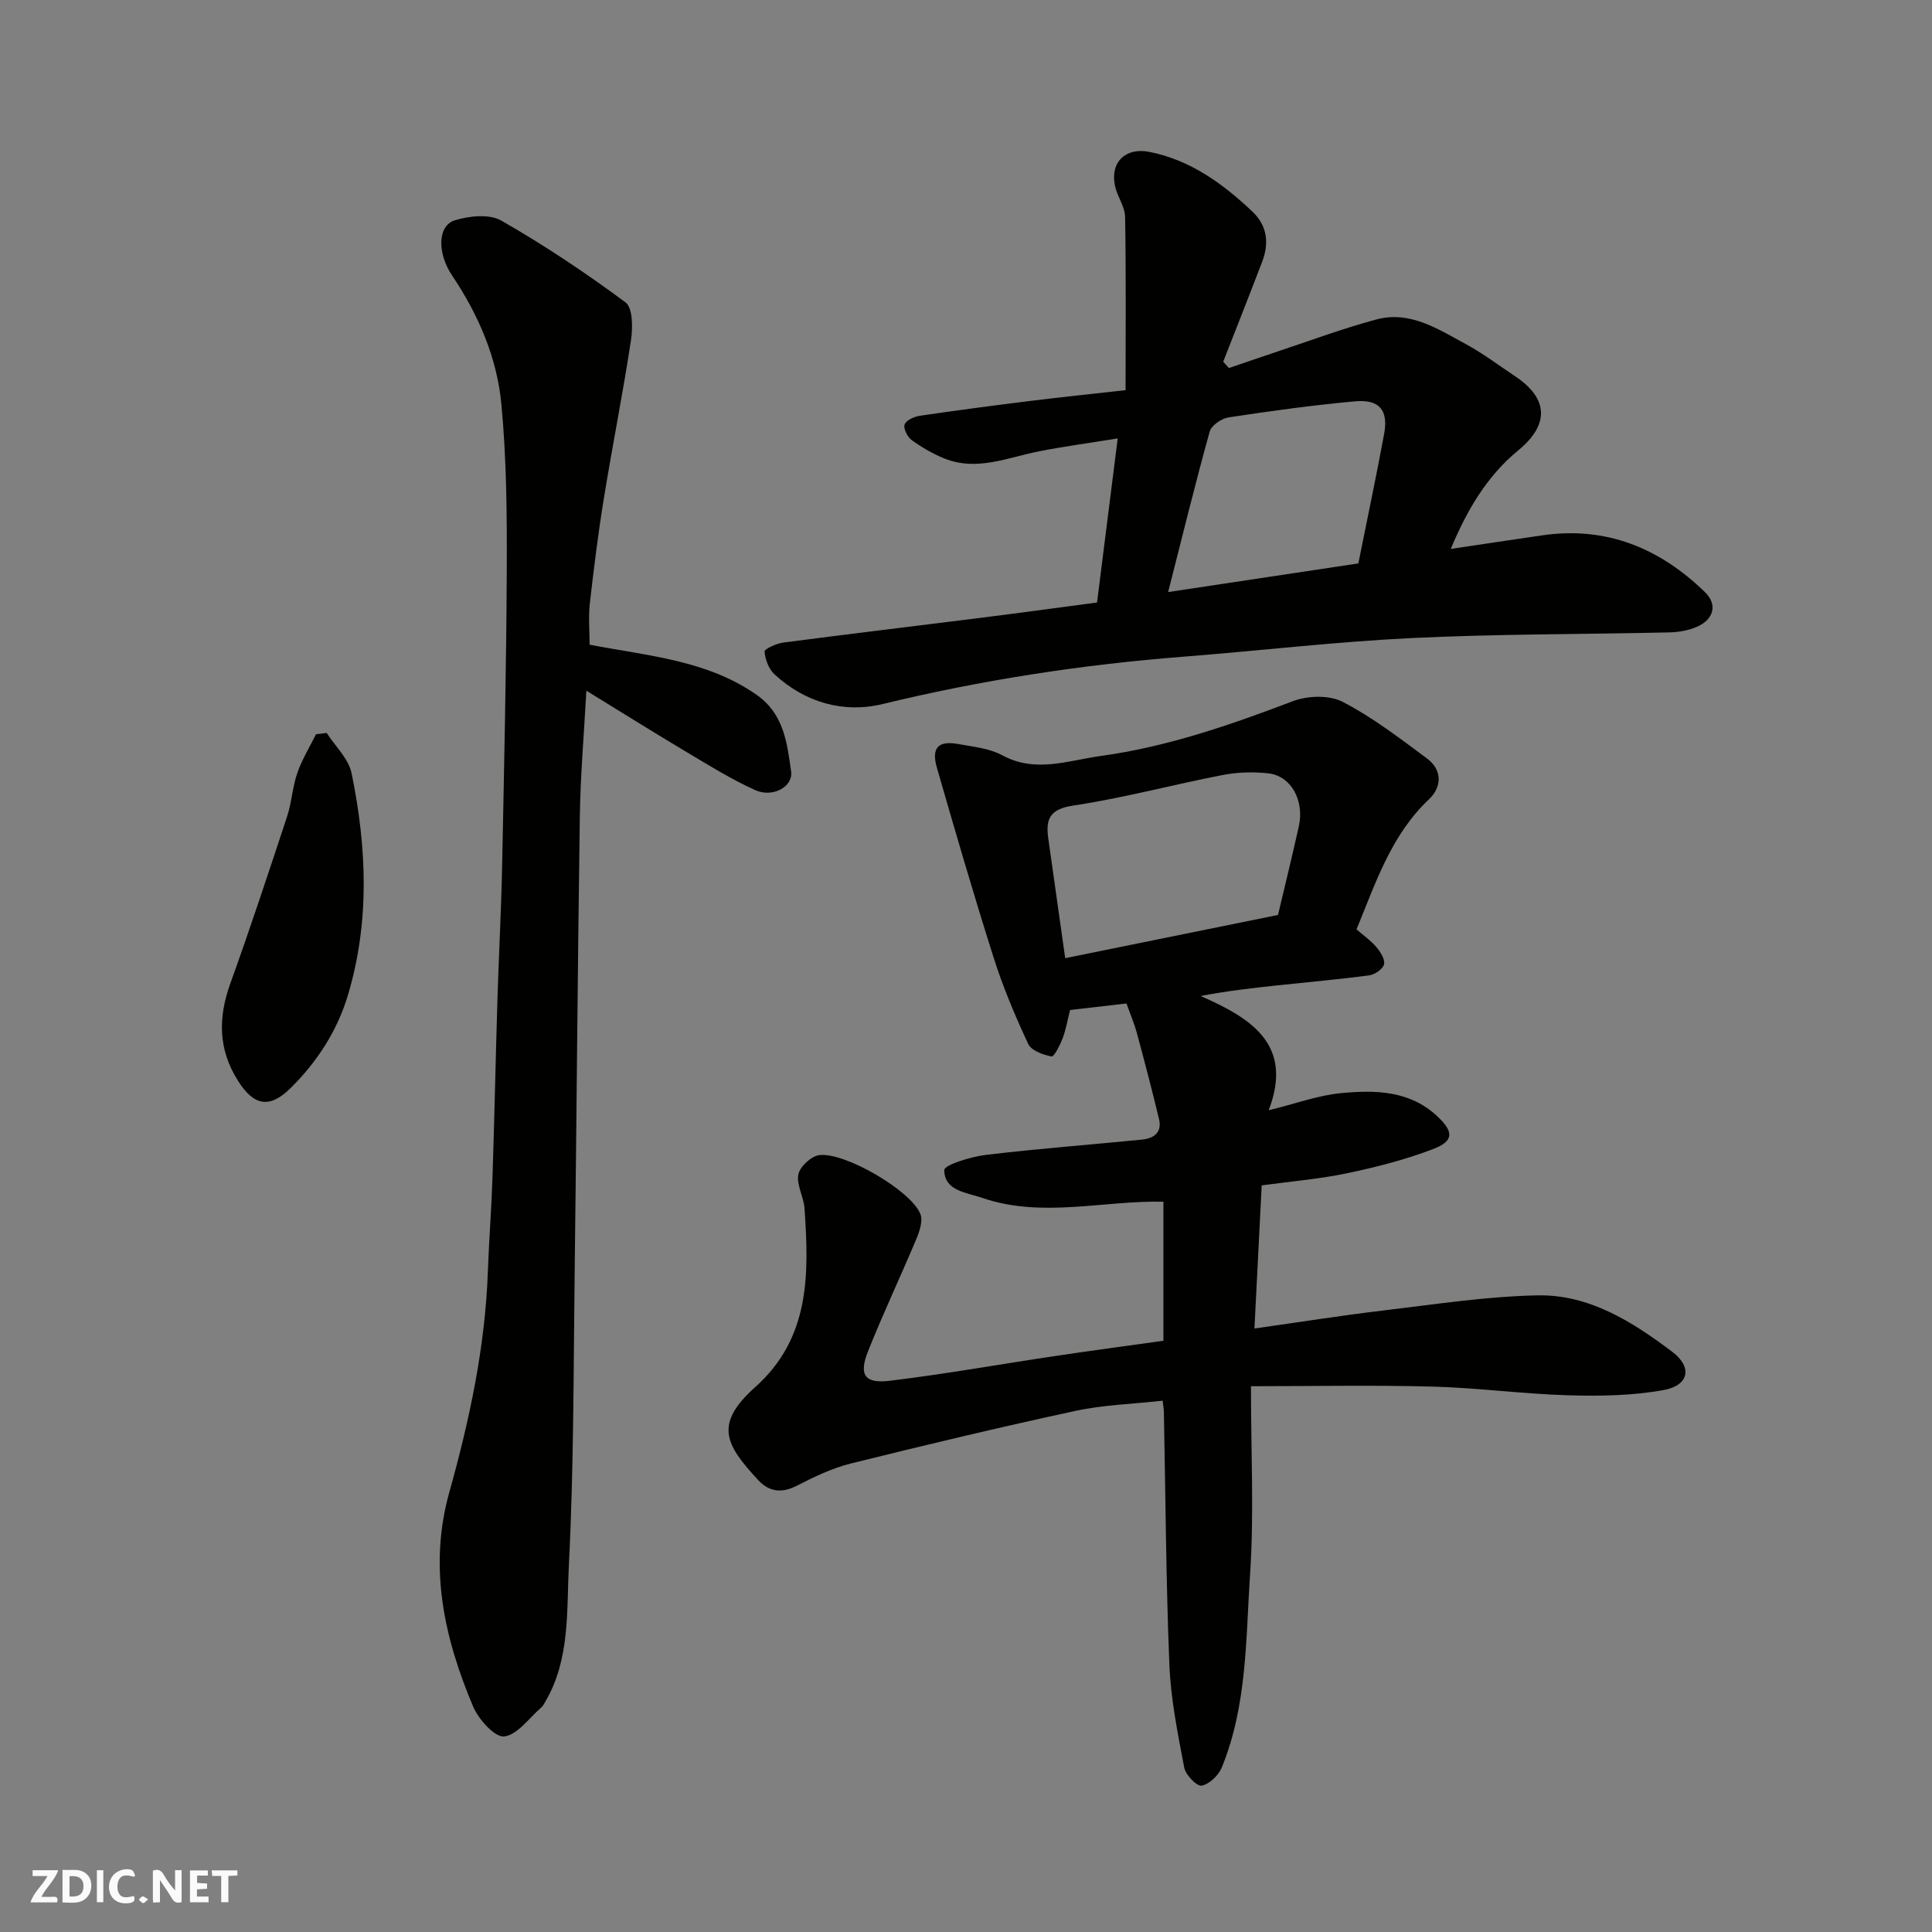
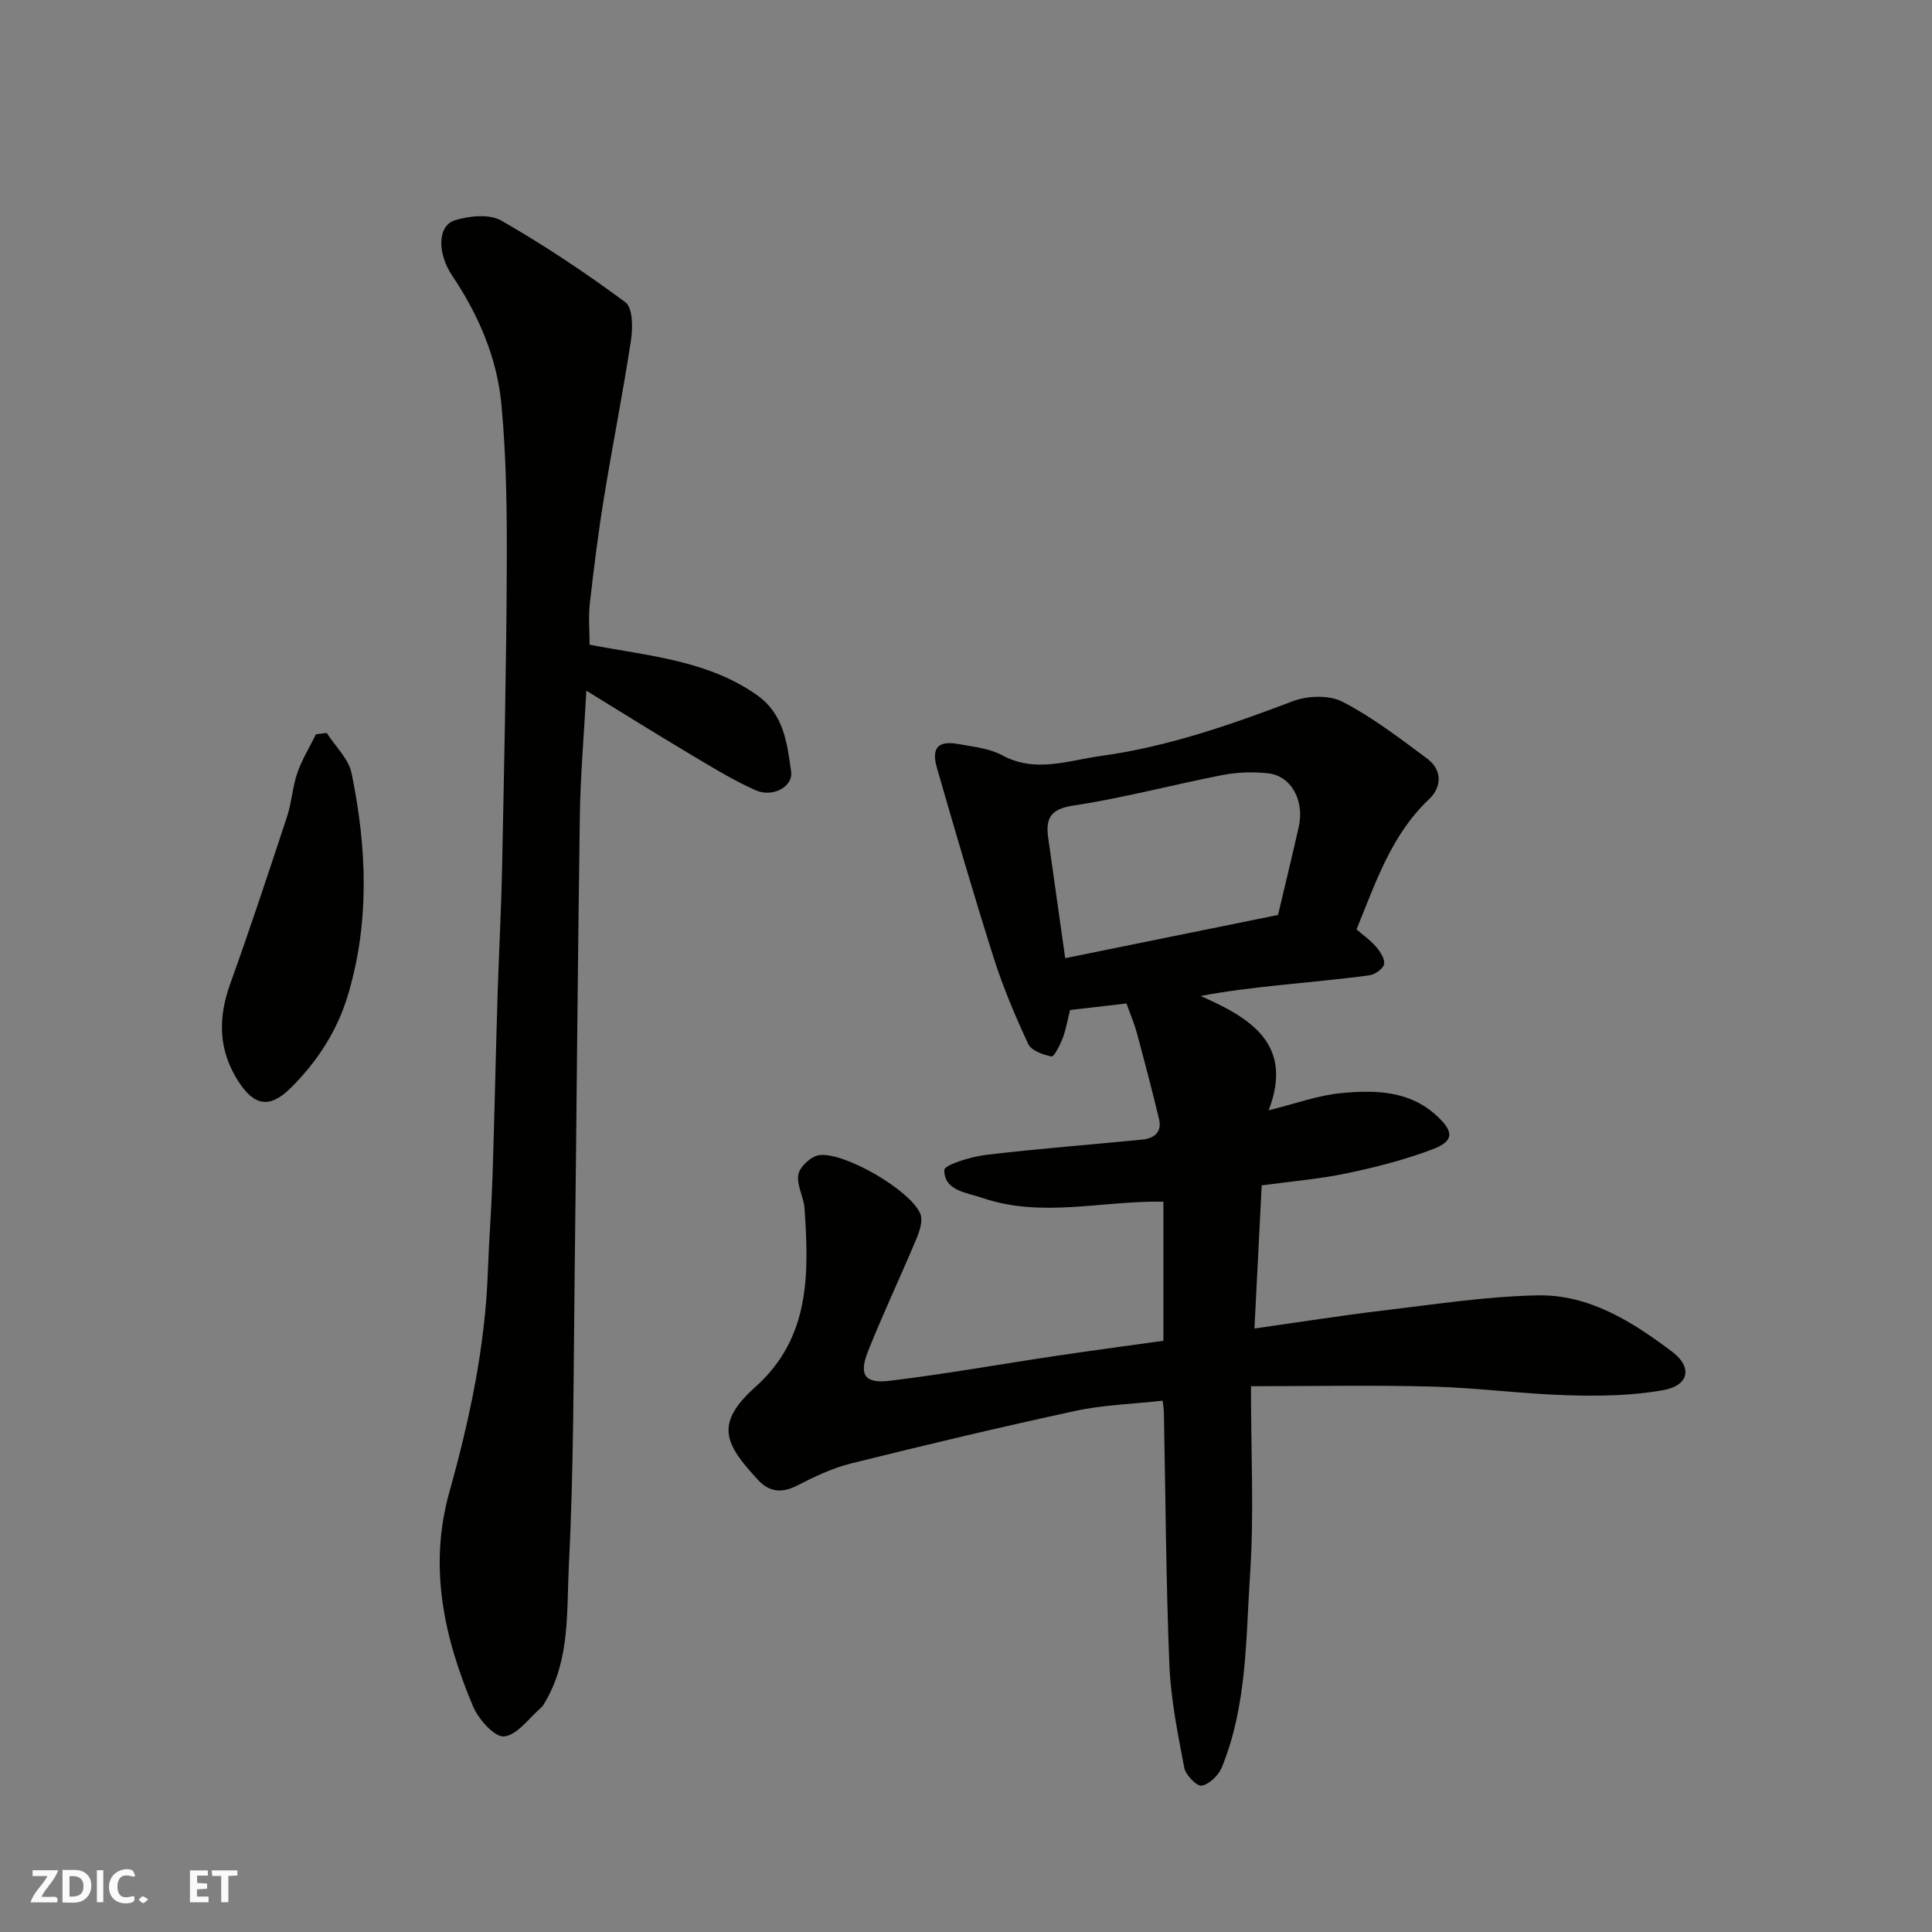
<svg xmlns="http://www.w3.org/2000/svg" enable-background="new 0 0 400 400" viewBox="0 0 400 400">
  <rect x="0" y="0" width="400" height="400" fill="#808080" stroke="none" />
  <g fill="#fafafb">
-     <path d="m37.59 393.81c-.92.31-1.52.05-2-.78-.7-1.2-1.52-2.34-2.47-3.78v4.59c-.55.03-.95.05-1.41.07-.03-.37-.06-.64-.06-.91 0-1.91 0-3.81 0-5.7 1.13-.41 1.77-.03 2.29.91.62 1.11 1.38 2.14 2.31 3.19v-4.2h1.35v6.61z" />
    <path d="m12.94 393.88v-6.75c1.9.19 3.93-.54 5.37 1.29.8 1.01.78 2.88.03 3.97-1.37 1.97-3.4 1.51-5.4 1.49m1.45-1.22c2.04.12 2.92-.58 2.89-2.21-.03-1.51-.98-2.19-2.89-2z" />
    <path d="m11.81 393.87h-5.49c.68-2.18 2.47-3.48 3.51-5.45h-3.08v-1.21h5.29c-.71 2.13-2.44 3.48-3.47 5.51.86 0 1.63.04 2.39-.01.79-.05 1.14.21.85 1.16" />
    <path d="m39.33 393.86v-6.61h3.7v1.07h-2.22v1.52c.68.04 1.34.09 2.07.13v1.07c-.72.05-1.38.09-2.1.14v1.48h2.4v1.19h-3.85z" />
    <path d="m27.71 388.56c-1.15-.3-2.46-.61-3.1.64-.37.73-.41 1.93-.06 2.67.63 1.35 1.99.93 3.17.68.35.94-.01 1.32-.93 1.46-1.62.25-3.05-.27-3.76-1.48-.73-1.24-.6-3.03.31-4.17.88-1.11 2.71-1.7 4-1.16.32.13.44.74.65 1.12-.1.08-.19.16-.28.24" />
    <path d="m49.15 387.24v1.07c-.59.02-1.17.05-1.87.08v5.44h-1.48v-5.44h-1.85c-.05-.4-.08-.73-.13-1.15z" />
    <path d="m20.06 387.21h1.33v6.62h-1.33z" />
    <path d="m30.68 393.25c-.49.38-.8.79-1.05.76-.32-.05-.6-.45-.9-.7.26-.24.51-.64.8-.67.29-.04.62.3 1.15.61" />
  </g>
  <path d="m240.87 277.59c0-9.79 0-19.25 0-28.79-12.56-.27-25.12 3.45-37.51-.79-3.32-1.14-7.83-1.45-7.86-5.76-.01-1.06 5.5-2.77 8.6-3.14 10.76-1.29 21.58-2.1 32.37-3.17 2.4-.24 4.16-1.48 3.5-4.22-1.43-5.98-3-11.94-4.6-17.88-.5-1.85-1.27-3.63-2.15-6.08-3.77.44-7.78.9-11.67 1.35-.56 2.19-.87 4.12-1.56 5.91-.54 1.4-1.77 3.81-2.28 3.71-1.76-.35-4.19-1.21-4.83-2.59-2.72-5.83-5.24-11.81-7.18-17.94-4.13-13.01-7.94-26.12-11.72-39.23-1.21-4.21.28-5.71 4.59-4.9 3.04.56 6.32.88 8.95 2.31 6.88 3.72 13.61 1.07 20.35.14 13.79-1.89 26.84-6.42 39.81-11.35 3.05-1.16 7.54-1.3 10.31.14 6.18 3.2 11.81 7.54 17.44 11.71 3.23 2.39 3.1 5.93.44 8.45-7.84 7.4-11.01 17.21-15.02 26.95 1.42 1.23 2.94 2.28 4.09 3.64.85 1 1.84 2.54 1.61 3.58-.21.97-1.89 2.13-3.05 2.29-6.33.85-12.69 1.4-19.04 2.08-5.19.56-10.37 1.15-15.88 2.2 10.48 4.61 19.29 10.04 14.09 23.66 5.55-1.36 10.21-3.1 14.99-3.55 7.03-.67 14.21-.56 19.9 4.78 3.49 3.27 3.46 5.16-.92 6.83-5.72 2.18-11.74 3.72-17.74 4.98-5.73 1.2-11.61 1.68-17.68 2.51-.49 9.71-.98 19.4-1.5 29.63 9.37-1.32 18.02-2.7 26.71-3.73 10.6-1.26 21.23-2.91 31.87-3.13 10.71-.22 19.68 5.46 27.95 11.71 4.19 3.17 3.45 6.94-1.83 7.9-6.43 1.17-13.14 1.27-19.71 1.08-9.38-.27-18.73-1.55-28.11-1.8-12.36-.33-24.74-.08-37.6-.08 0 13.94.65 26.43-.18 38.83-.9 13.48-.6 27.27-5.87 40.12-.67 1.63-2.56 3.45-4.16 3.75-.98.18-3.31-2.2-3.6-3.7-1.34-7.05-2.79-14.17-3.08-21.31-.71-17.41-.79-34.85-1.14-52.28-.01-.64-.13-1.28-.25-2.41-6.13.68-12.19.85-18.01 2.1-15.58 3.36-31.08 7.06-46.55 10.9-3.9.97-7.66 2.8-11.27 4.64-3.1 1.58-5.69 1.19-7.88-1.17-6.98-7.5-9.16-11.67-.61-19.32 11.4-10.21 11.09-23.47 10.17-36.94-.16-2.39-1.69-4.87-1.28-7.06.3-1.59 2.62-3.74 4.27-3.98 5.26-.76 19.15 7.4 21 12.19.54 1.39-.16 3.52-.81 5.08-3.27 7.81-6.91 15.47-10.04 23.34-1.93 4.86-.7 6.72 4.46 6.1 11.51-1.39 22.93-3.44 34.4-5.15 7.3-1.09 14.59-2.06 22.3-3.14zm-20.33-79.21c14.77-3 29.37-5.97 44.06-8.95 1.42-6 2.92-12.13 4.3-18.29 1.21-5.41-1.59-10.51-6.33-11.03-3.09-.34-6.34-.25-9.39.34-10.36 2.01-20.59 4.77-31.01 6.34-4.86.73-5.69 2.81-5.14 6.77 1.11 7.92 2.24 15.83 3.51 24.82z" fill="#010100" />
-   <path d="m227.13 124.74c1.41-11.17 2.78-22.03 4.28-33.97-5.87.95-11.08 1.65-16.24 2.66-6.51 1.27-12.9 4.21-19.65 1.49-2.38-.96-4.67-2.29-6.76-3.8-.88-.64-1.77-2.41-1.47-3.24.32-.88 1.99-1.63 3.16-1.8 7.61-1.12 15.23-2.12 22.86-3.07 6.34-.79 12.7-1.44 19.73-2.23 0-11.97.11-23.92-.1-35.87-.04-2.16-1.64-4.25-2.1-6.45-1.04-4.93 2.25-7.98 7.1-7.02 8.53 1.69 15.18 6.55 21.31 12.32 3.13 2.95 3.54 6.55 2.08 10.4-2.64 6.93-5.38 13.82-8.08 20.73.39.44.79.87 1.18 1.31 3.08-1.05 6.15-2.12 9.23-3.14 7.09-2.35 14.1-4.98 21.3-6.92 6.96-1.87 12.77 1.99 18.52 5.1 3.58 1.94 6.86 4.43 10.25 6.69 6.86 4.57 7.1 9.98.61 15.31-6.65 5.46-10.72 12.63-13.98 20.41 6.42-.96 12.67-1.9 18.93-2.81 13.28-1.94 24.35 2.65 33.72 11.77 2.65 2.58 1.8 5.66-1.72 7.18-1.74.75-3.77 1.1-5.69 1.14-17.76.41-35.54.31-53.27 1.17-15.76.76-31.46 2.62-47.19 3.85-21.06 1.64-41.83 4.82-62.39 9.81-8.07 1.96-16.06-.29-22.41-6.16-1.18-1.1-1.92-3.07-2.04-4.7-.04-.54 2.44-1.67 3.86-1.86 13.47-1.77 26.96-3.37 40.44-5.07 7.94-.99 15.88-2.08 24.53-3.23zm14.72-2.16c13.33-2.01 26.14-3.93 39.38-5.93 1.8-8.99 3.69-17.88 5.34-26.81.91-4.9-.96-7.2-5.99-6.75-8.77.79-17.52 2-26.23 3.33-1.46.22-3.54 1.66-3.9 2.94-3.02 10.88-5.7 21.85-8.6 33.22z" fill="#010100" />
  <path d="m122.07 133.48c12.37 2.36 24.34 3.22 34.58 10.38 5.67 3.96 6.32 10.03 7.14 15.86.45 3.18-3.82 5.48-7.39 3.88-4.86-2.18-9.44-5.03-14.04-7.77-6.96-4.15-13.82-8.44-20.96-12.83-.49 9.15-1.23 17.54-1.35 25.94-.46 31.42-.67 62.85-1.07 94.28-.25 20.26-.17 40.55-1.2 60.78-.48 9.48.29 19.48-4.86 28.28-.25.43-.48.91-.85 1.23-2.53 2.18-4.93 5.68-7.69 6-1.93.22-5.3-3.53-6.42-6.18-6.02-14.24-9.27-28.89-4.93-44.39 4.19-14.97 7.43-30.13 7.98-45.76.23-6.44.74-12.86.95-19.3.41-12.43.66-24.86 1.04-37.29.28-9.1.78-18.2.96-27.3.41-20.43.87-40.86.96-61.29.05-11.43-.04-22.92-1.11-34.28-.9-9.61-4.72-18.51-10.17-26.62-3.18-4.73-3.06-10.4.56-11.5 2.98-.91 7.15-1.34 9.61.08 8.89 5.1 17.46 10.81 25.69 16.92 1.53 1.14 1.53 5.29 1.13 7.88-1.66 10.94-3.84 21.8-5.61 32.72-1.18 7.26-2.09 14.58-2.92 21.89-.29 2.77-.03 5.6-.03 8.39z" fill="#010100" />
  <path d="m67.64 151.75c1.77 2.77 4.53 5.33 5.15 8.33 3.17 15.41 3.81 30.94-.84 46.22-2.22 7.29-6.37 13.61-11.78 18.97-4.42 4.38-7.68 3.63-10.93-1.56-4.1-6.53-4.08-13.05-1.55-20.1 4.12-11.45 7.94-23.01 11.75-34.57.96-2.92 1.11-6.11 2.12-9.01.96-2.79 2.55-5.35 3.87-8.02.73-.08 1.47-.17 2.21-.26z" fill="#010100" />
</svg>